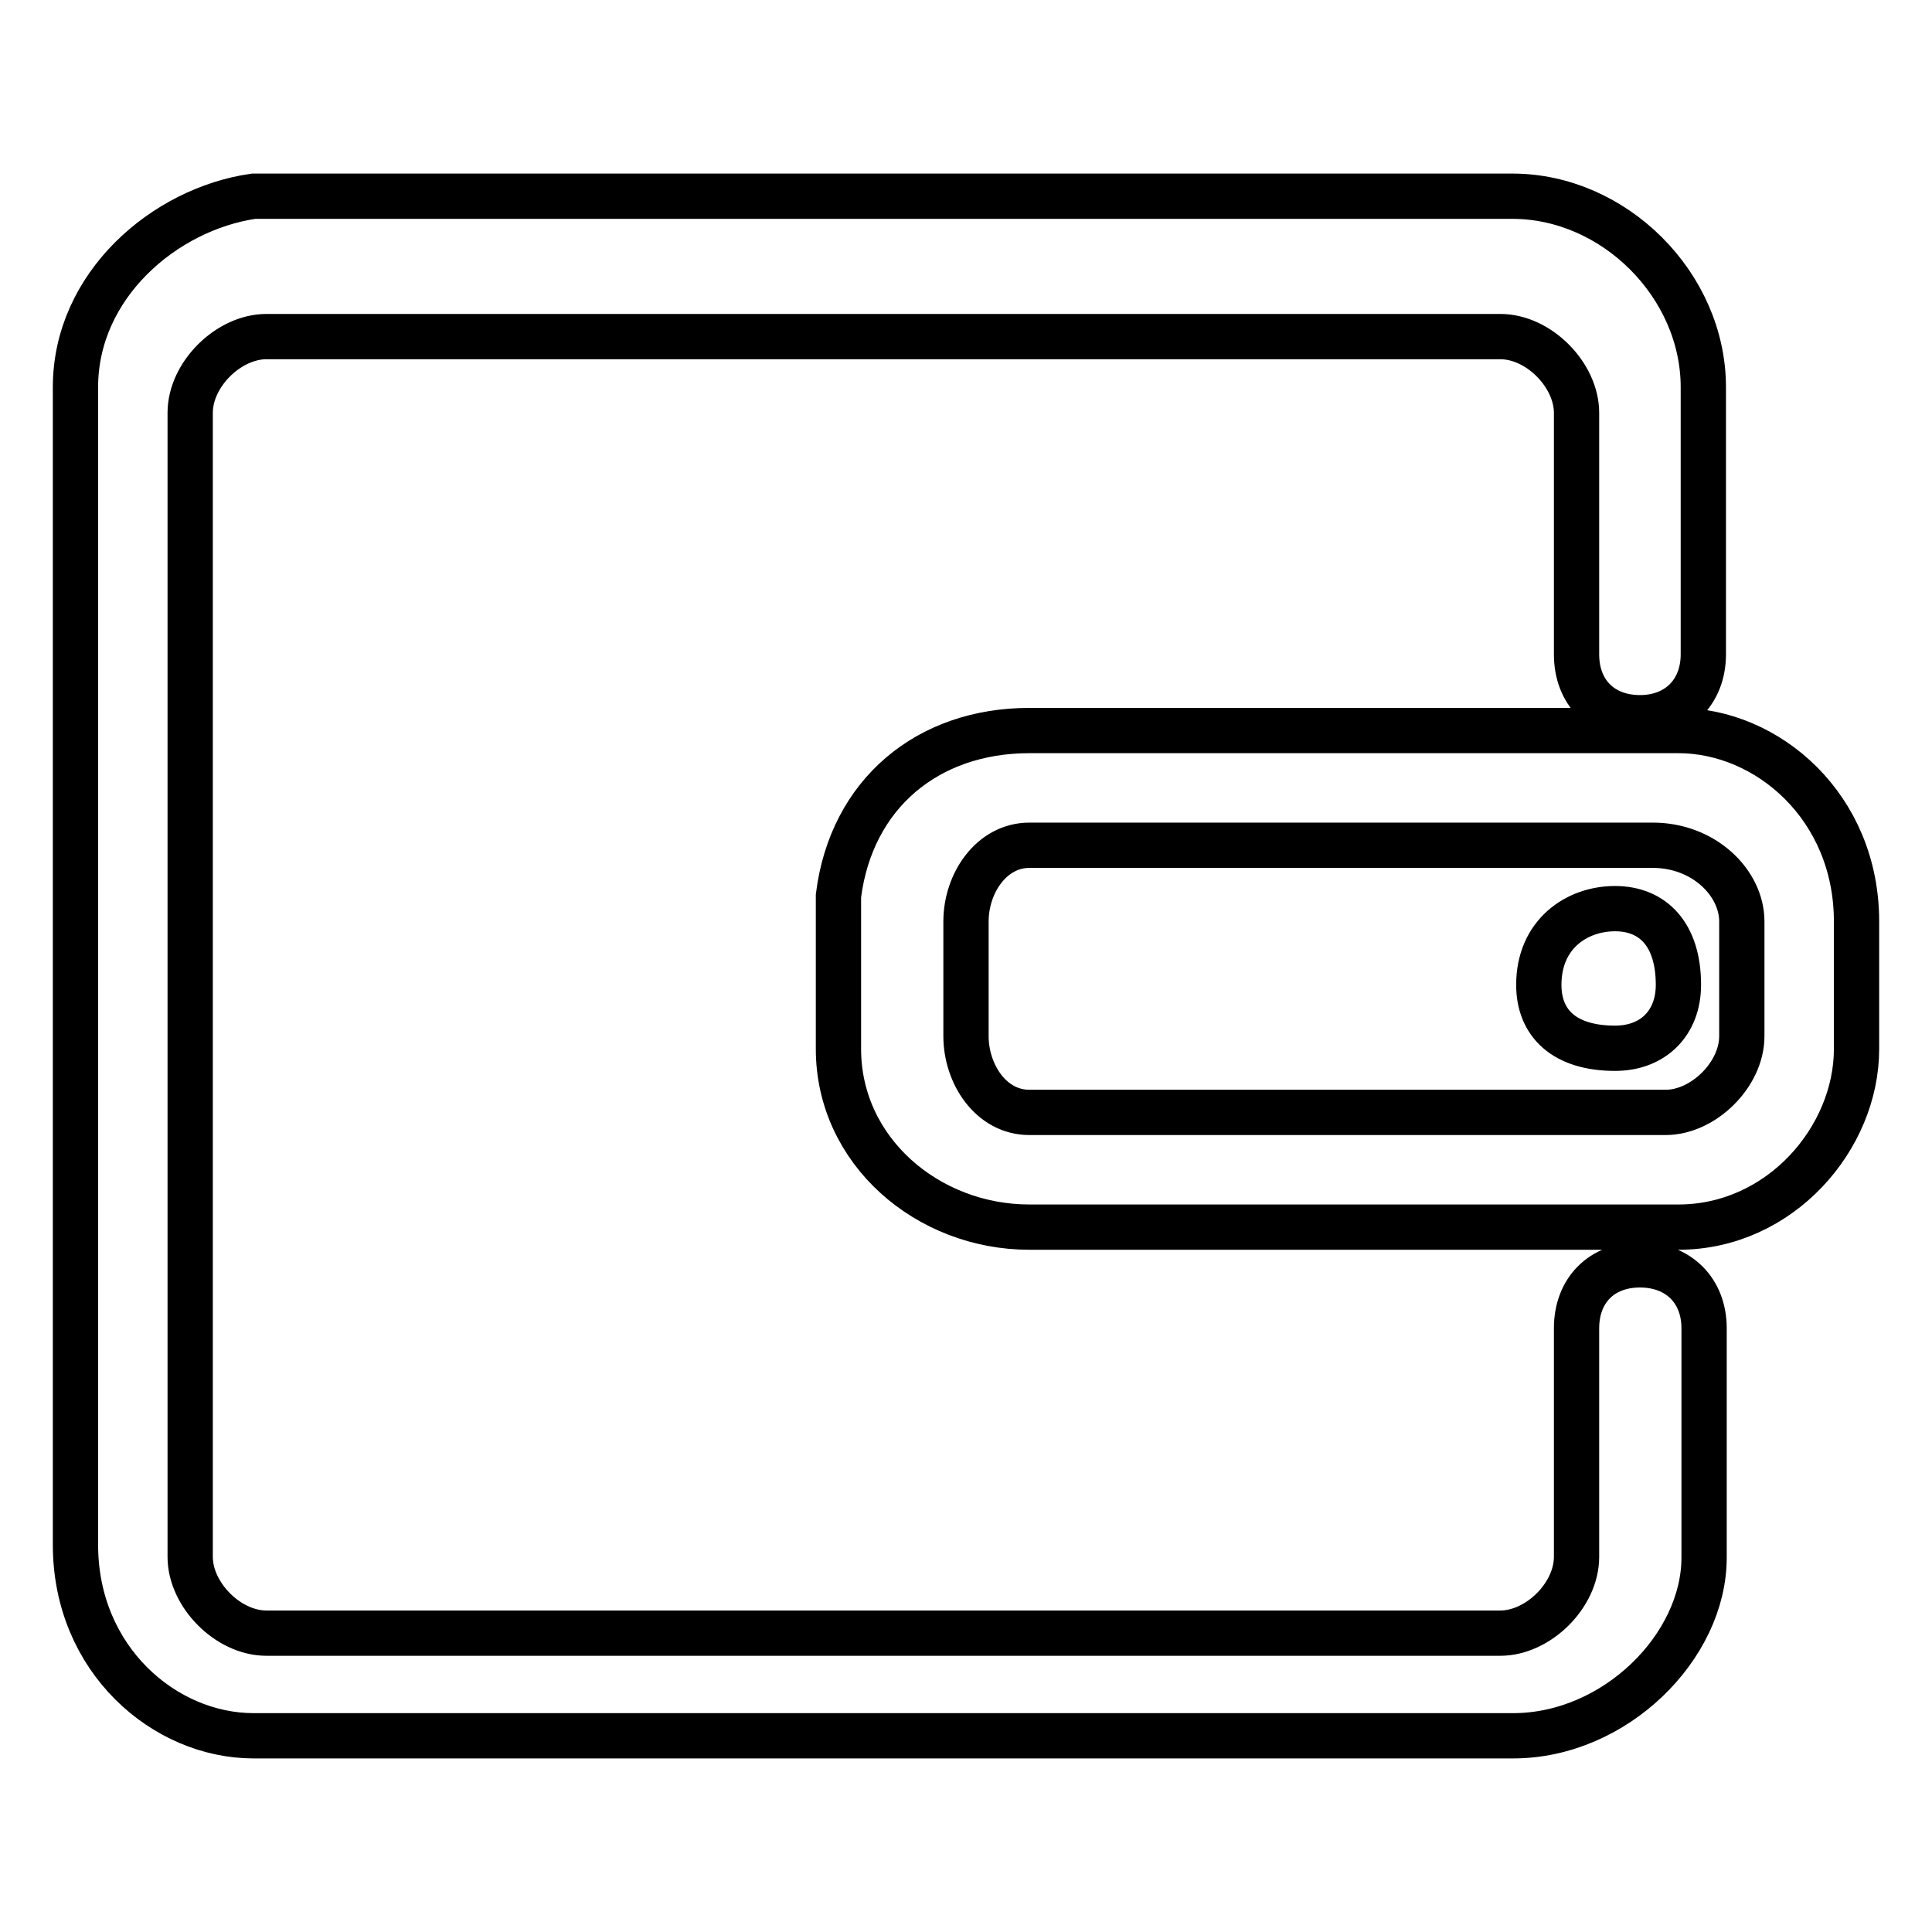
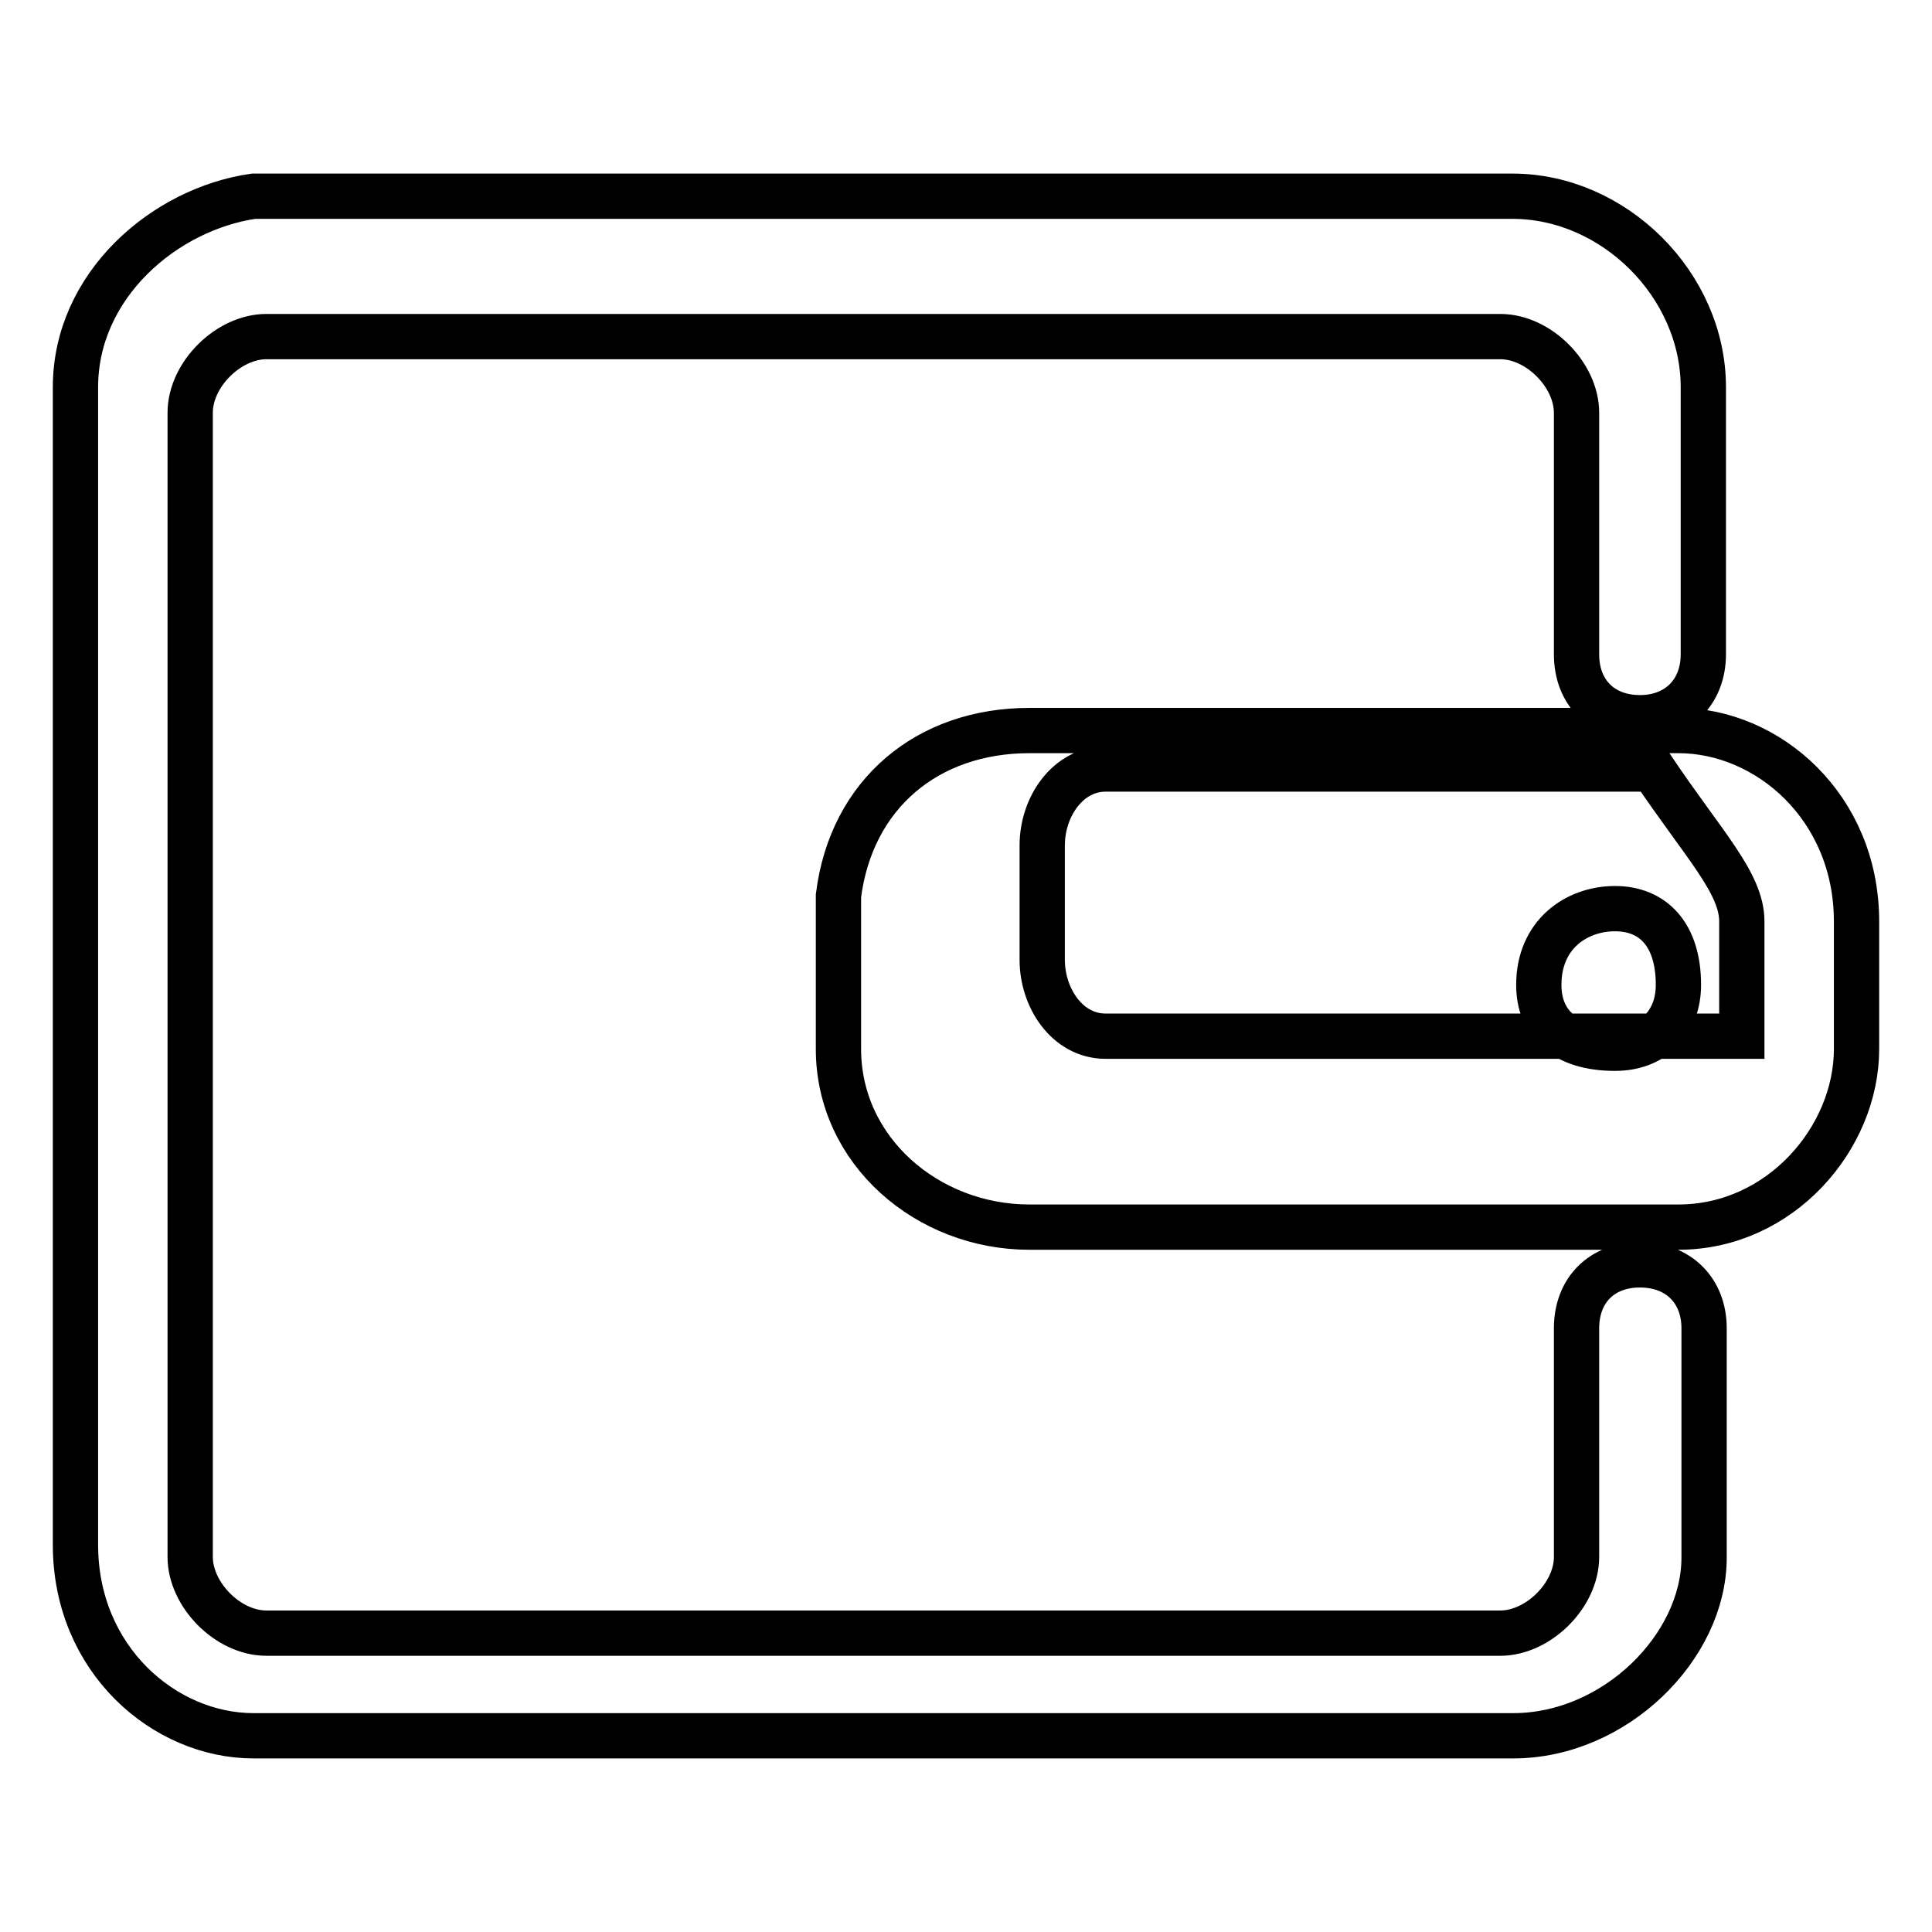
<svg xmlns="http://www.w3.org/2000/svg" version="1.1" x="0px" y="0px" viewBox="0 0 256 256" enable-background="new 0 0 256 256" xml:space="preserve">
  <g>
-     <path stroke-width="6" fill-opacity="0" stroke="#000000" d="M214,120.4c-5.1,0-10.1,3.4-10.1,10.1c0,5.1,3.4,8.4,10.1,8.4c5.1,0,8.4-3.4,8.4-8.4 C222.4,123.8,219,120.4,214,120.4z M217.3,167.6c-5.1,0-8.4,3.4-8.4,8.4v30.3c0,5.1-5.1,10.1-10.1,10.1H35.3 c-5.1,0-10.1-5.1-10.1-10.1V54.7c0-5.1,5.1-10.1,10.1-10.1h163.5c5.1,0,10.1,5.1,10.1,10.1v32c0,5.1,3.4,8.4,8.4,8.4 s8.4-3.4,8.4-8.4V51.3c0-13.5-11.8-25.3-25.3-25.3H33.6C21.8,27.7,10,37.8,10,51.3v153.4c0,15.2,11.8,25.3,23.6,25.3h166.9 c13.5,0,25.3-11.8,25.3-23.6V176C225.8,171,222.4,167.6,217.3,167.6z M230.8,122.1v15.2c0,5.1-5.1,10.1-10.1,10.1h-84.3 c-5.1,0-8.4-5.1-8.4-10.1v-15.2c0-5.1,3.4-10.1,8.4-10.1H219C225.8,112,230.8,117,230.8,122.1z M222.4,96.8h-86 c-13.5,0-23.6,8.4-25.3,21.9v1.7V139c0,13.5,11.8,23.6,25.3,23.6h86c13.5,0,23.6-11.8,23.6-23.6v-16.9 C246,106.9,234.2,96.8,222.4,96.8z" />
+     <path stroke-width="6" fill-opacity="0" stroke="#000000" d="M214,120.4c-5.1,0-10.1,3.4-10.1,10.1c0,5.1,3.4,8.4,10.1,8.4c5.1,0,8.4-3.4,8.4-8.4 C222.4,123.8,219,120.4,214,120.4z M217.3,167.6c-5.1,0-8.4,3.4-8.4,8.4v30.3c0,5.1-5.1,10.1-10.1,10.1H35.3 c-5.1,0-10.1-5.1-10.1-10.1V54.7c0-5.1,5.1-10.1,10.1-10.1h163.5c5.1,0,10.1,5.1,10.1,10.1v32c0,5.1,3.4,8.4,8.4,8.4 s8.4-3.4,8.4-8.4V51.3c0-13.5-11.8-25.3-25.3-25.3H33.6C21.8,27.7,10,37.8,10,51.3v153.4c0,15.2,11.8,25.3,23.6,25.3h166.9 c13.5,0,25.3-11.8,25.3-23.6V176C225.8,171,222.4,167.6,217.3,167.6z M230.8,122.1v15.2h-84.3 c-5.1,0-8.4-5.1-8.4-10.1v-15.2c0-5.1,3.4-10.1,8.4-10.1H219C225.8,112,230.8,117,230.8,122.1z M222.4,96.8h-86 c-13.5,0-23.6,8.4-25.3,21.9v1.7V139c0,13.5,11.8,23.6,25.3,23.6h86c13.5,0,23.6-11.8,23.6-23.6v-16.9 C246,106.9,234.2,96.8,222.4,96.8z" />
  </g>
</svg>